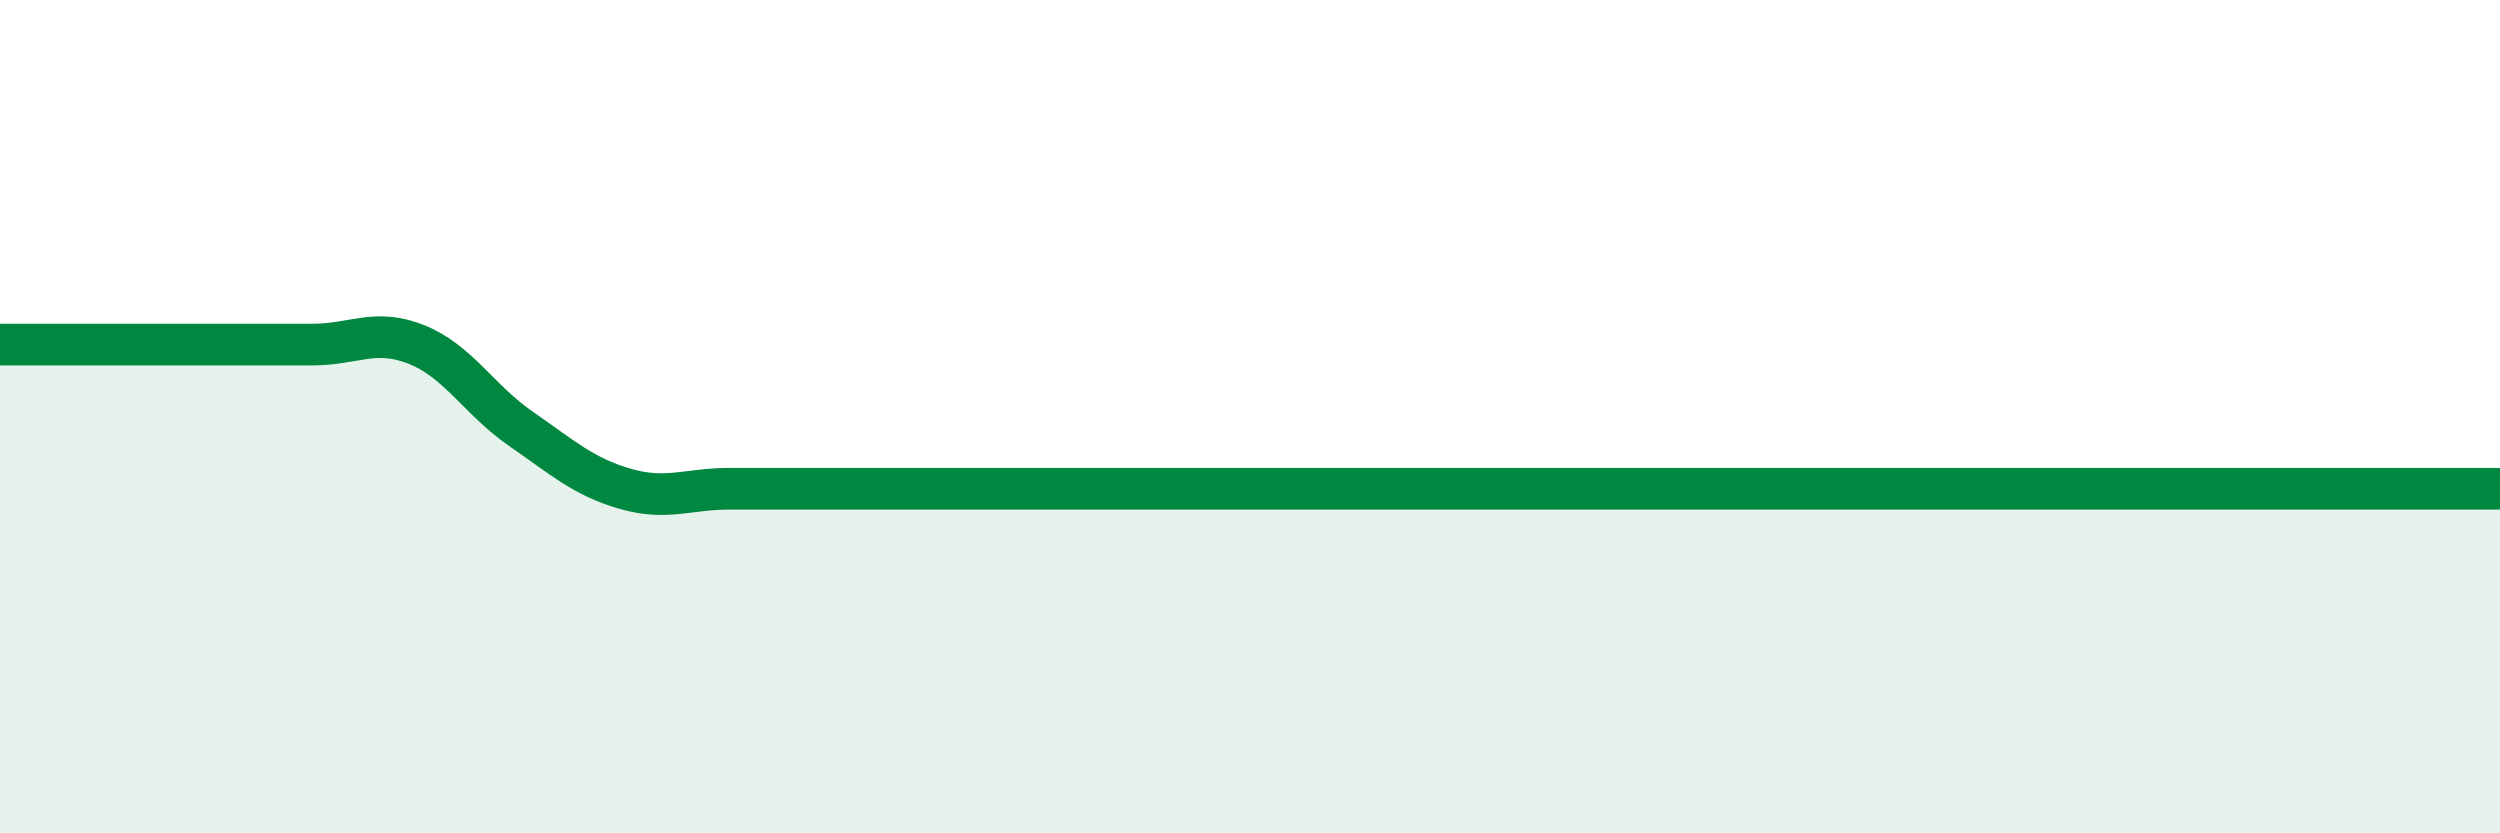
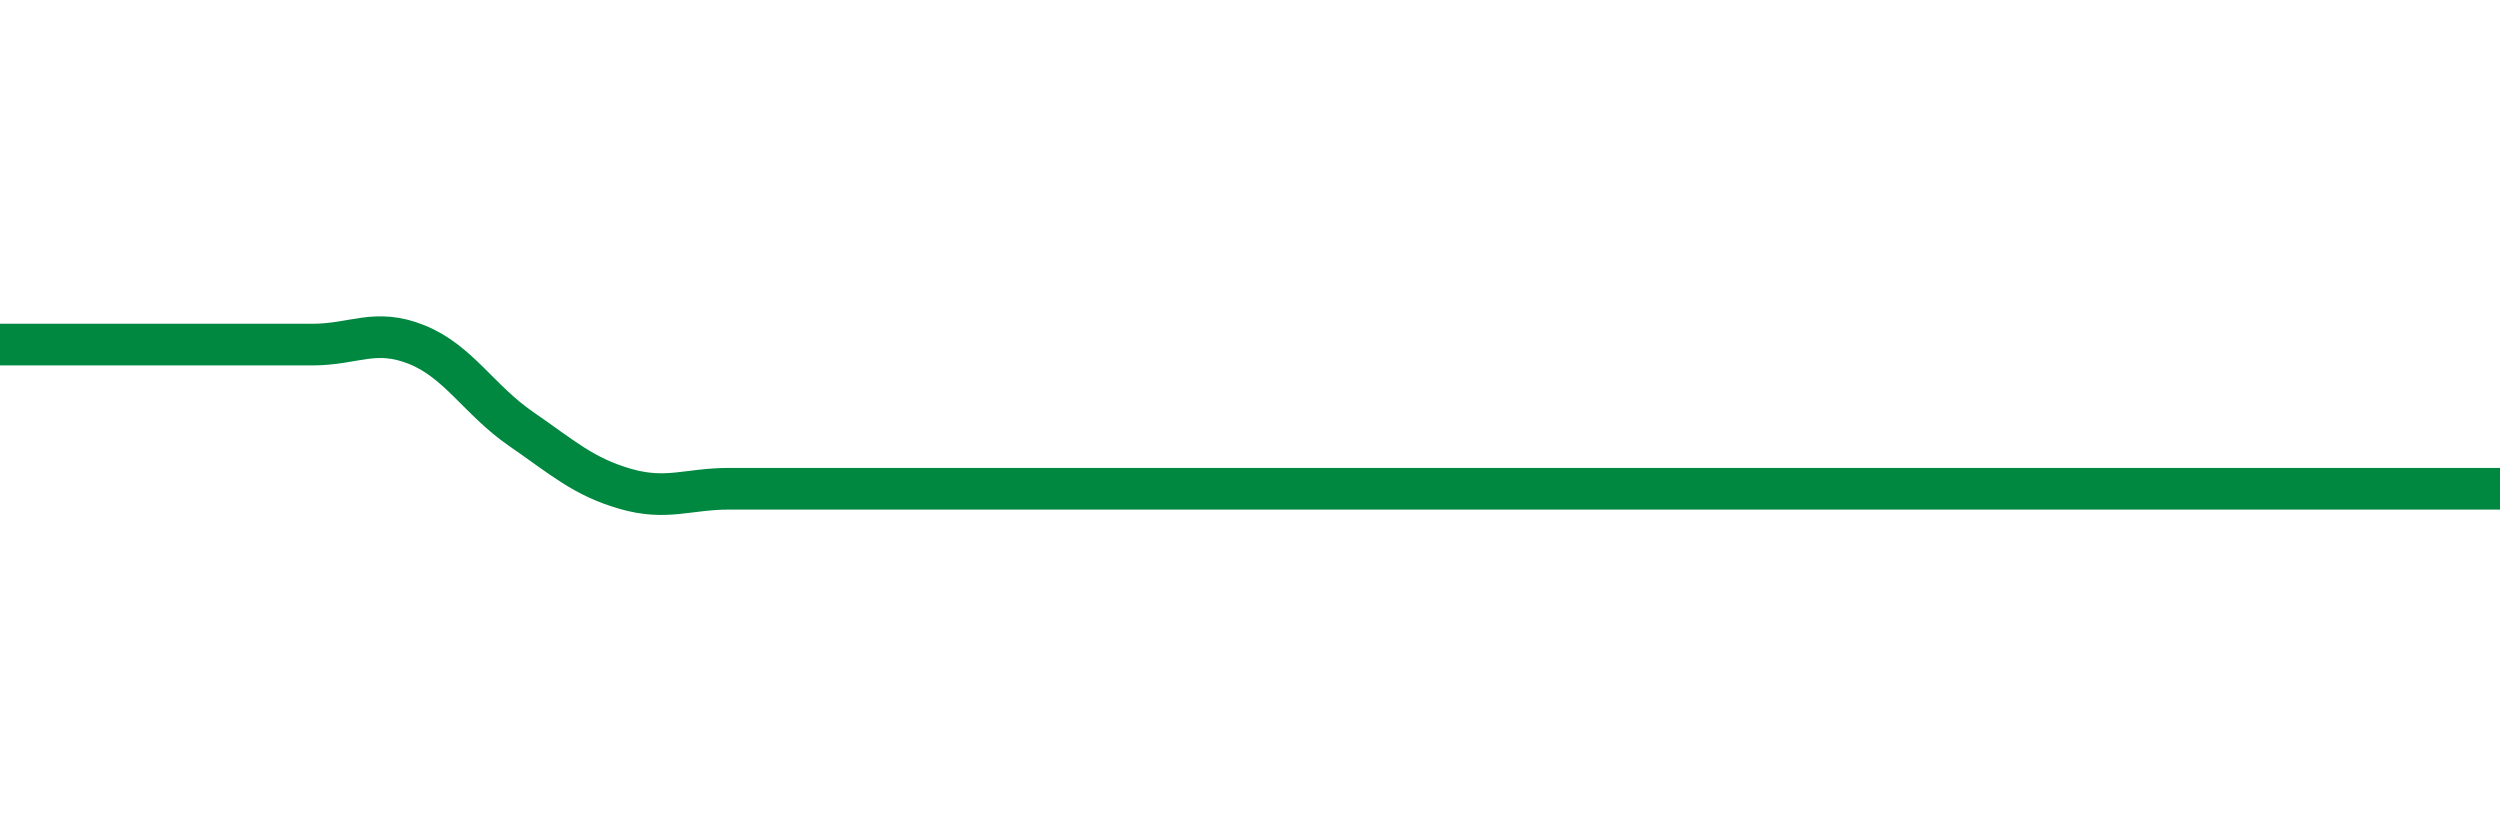
<svg xmlns="http://www.w3.org/2000/svg" width="60" height="20" viewBox="0 0 60 20">
-   <path d="M 0,8.27 C 0.5,8.27 1.5,8.27 2.5,8.27 C 3.5,8.27 4,8.27 5,8.27 C 6,8.27 6.5,8.27 7.5,8.27 C 8.5,8.27 9,7.87 10,8.27 C 11,8.67 11.5,9.6 12.5,10.29 C 13.5,10.98 14,11.44 15,11.73 C 16,12.02 16.5,11.73 17.5,11.73 C 18.5,11.73 19,11.73 20,11.73 C 21,11.73 21.5,11.73 22.5,11.73 C 23.5,11.73 24,11.73 25,11.73 C 26,11.73 26.5,11.73 27.5,11.73 C 28.5,11.73 29,11.73 30,11.73 C 31,11.73 31.5,11.73 32.5,11.73 C 33.5,11.73 34,11.73 35,11.73 C 36,11.73 36.5,11.73 37.5,11.73 C 38.5,11.73 39,11.73 40,11.73 C 41,11.73 41.5,11.73 42.5,11.73 C 43.5,11.73 44,11.73 45,11.73 C 46,11.73 46.5,11.73 47.5,11.73 C 48.5,11.73 49,11.73 50,11.73 C 51,11.73 51.5,11.73 52.5,11.73 C 53.5,11.73 53.5,11.73 55,11.73 C 56.5,11.73 59,11.73 60,11.73L60 20L0 20Z" fill="#008740" opacity="0.1" stroke-linecap="round" stroke-linejoin="round" />
  <path d="M 0,8.27 C 0.5,8.27 1.5,8.27 2.5,8.27 C 3.5,8.27 4,8.27 5,8.27 C 6,8.27 6.5,8.27 7.5,8.27 C 8.5,8.27 9,7.87 10,8.27 C 11,8.67 11.5,9.6 12.5,10.29 C 13.5,10.98 14,11.44 15,11.73 C 16,12.02 16.5,11.73 17.5,11.73 C 18.5,11.73 19,11.73 20,11.73 C 21,11.73 21.5,11.73 22.5,11.73 C 23.5,11.73 24,11.73 25,11.73 C 26,11.73 26.5,11.73 27.5,11.73 C 28.5,11.73 29,11.73 30,11.73 C 31,11.73 31.5,11.73 32.5,11.73 C 33.5,11.73 34,11.73 35,11.73 C 36,11.73 36.5,11.73 37.5,11.73 C 38.5,11.73 39,11.73 40,11.73 C 41,11.73 41.5,11.73 42.5,11.73 C 43.5,11.73 44,11.73 45,11.73 C 46,11.73 46.5,11.73 47.5,11.73 C 48.5,11.73 49,11.73 50,11.73 C 51,11.73 51.5,11.73 52.5,11.73 C 53.5,11.73 53.5,11.73 55,11.73 C 56.5,11.73 59,11.73 60,11.73" stroke="#008740" stroke-width="1" fill="none" stroke-linecap="round" stroke-linejoin="round" />
</svg>